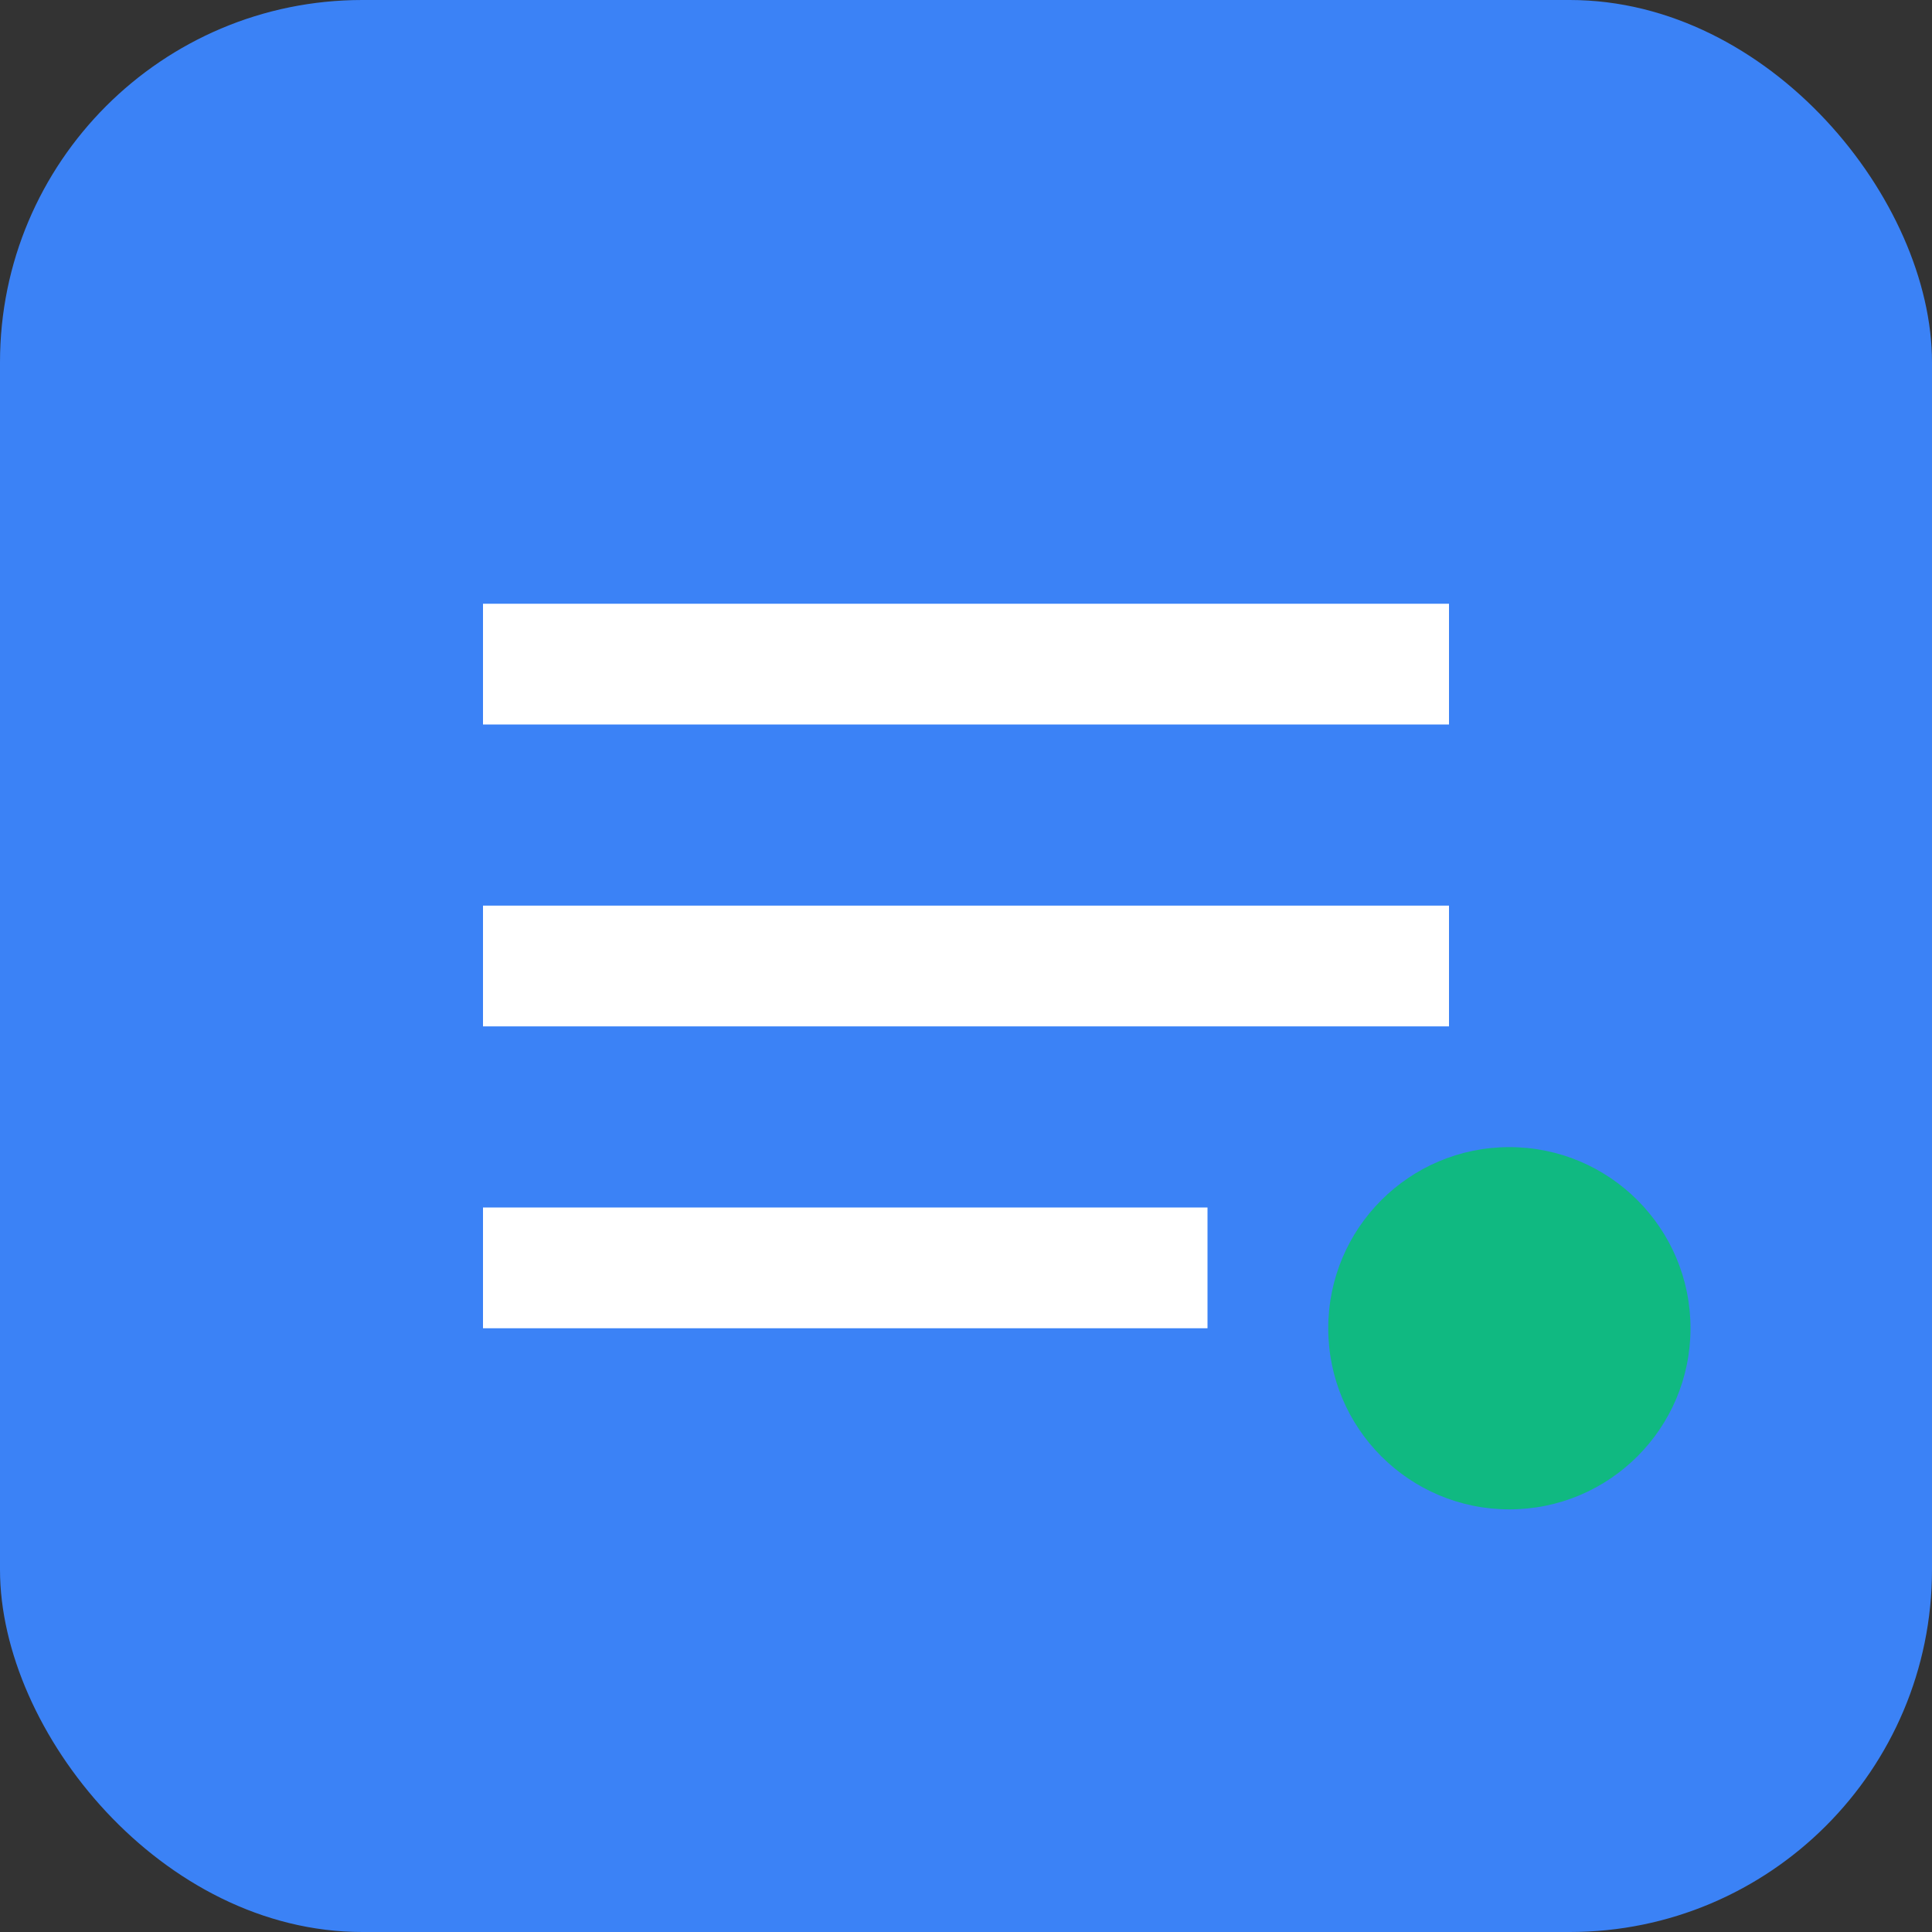
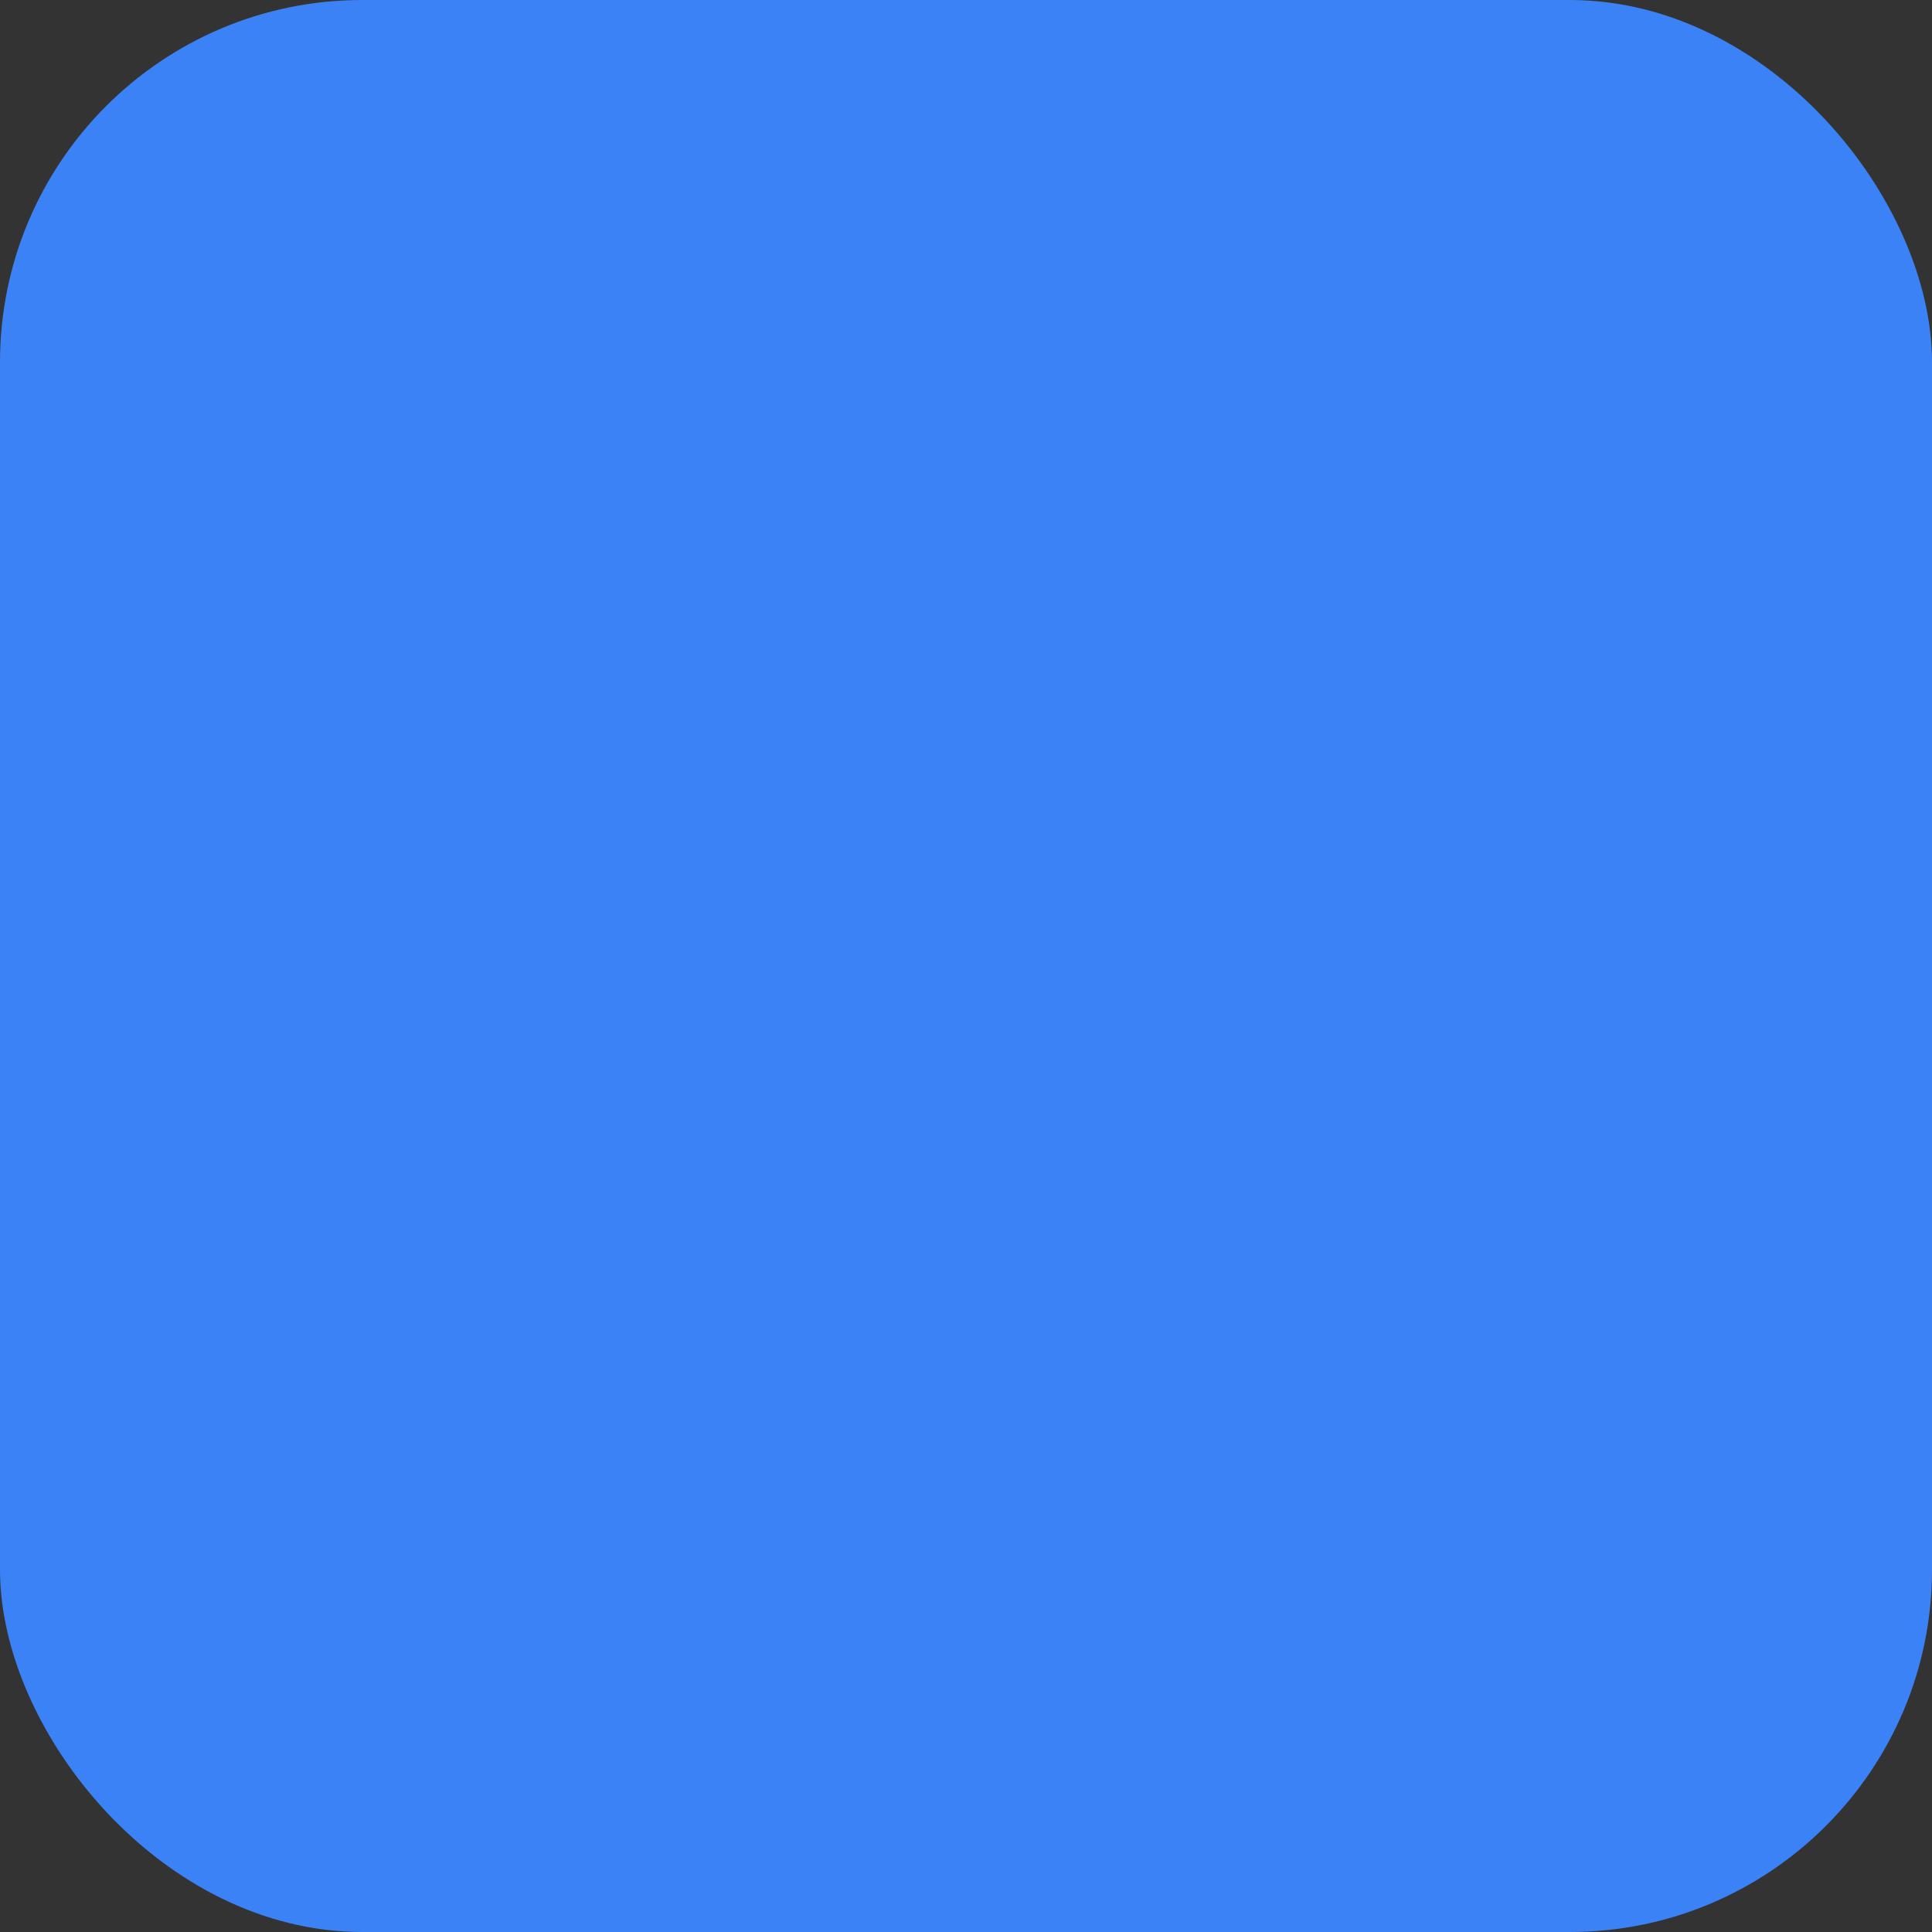
<svg xmlns="http://www.w3.org/2000/svg" width="32" height="32" viewBox="0 0 32 32" fill="none">
  <rect x="0" y="0" width="32" height="32" fill="#333333" stroke="none" />
  <rect width="32" height="32" rx="6" fill="#3B82F6" />
-   <path d="M8 10h16v2H8v-2zm0 5h16v2H8v-2zm0 5h12v2H8v-2z" fill="white" />
-   <circle cx="25" cy="22" r="3" fill="#10B981" />
</svg>